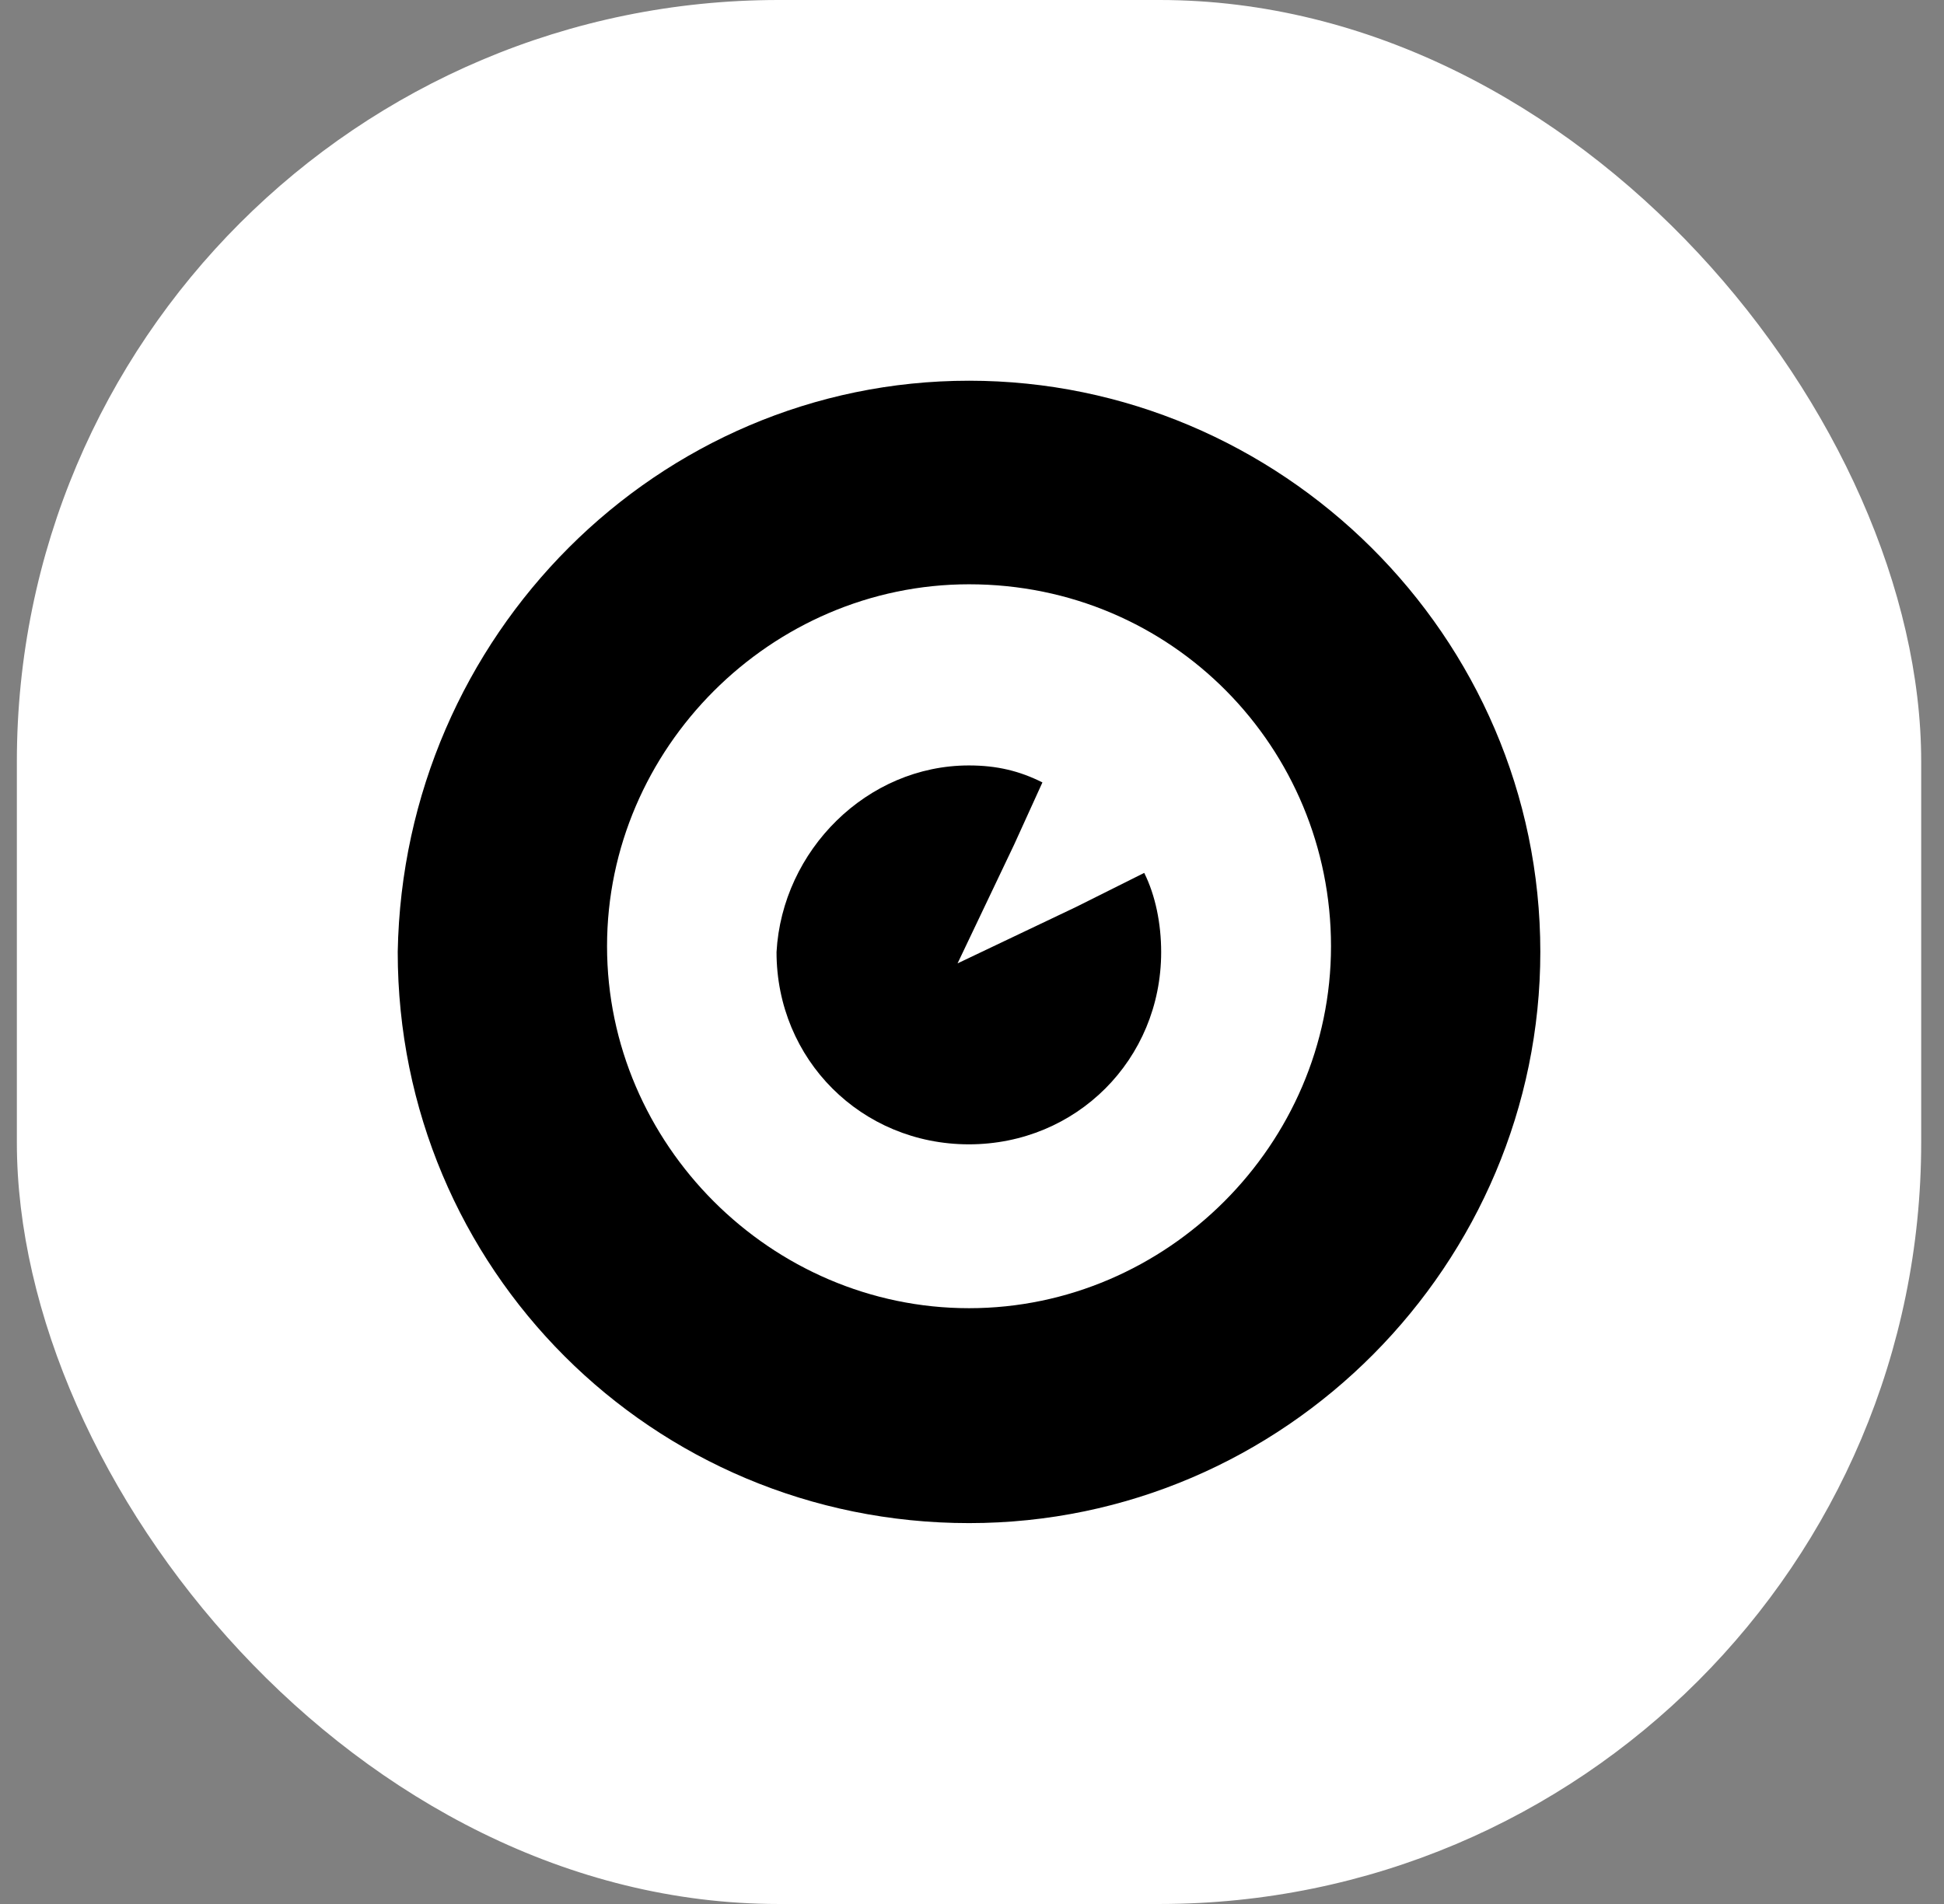
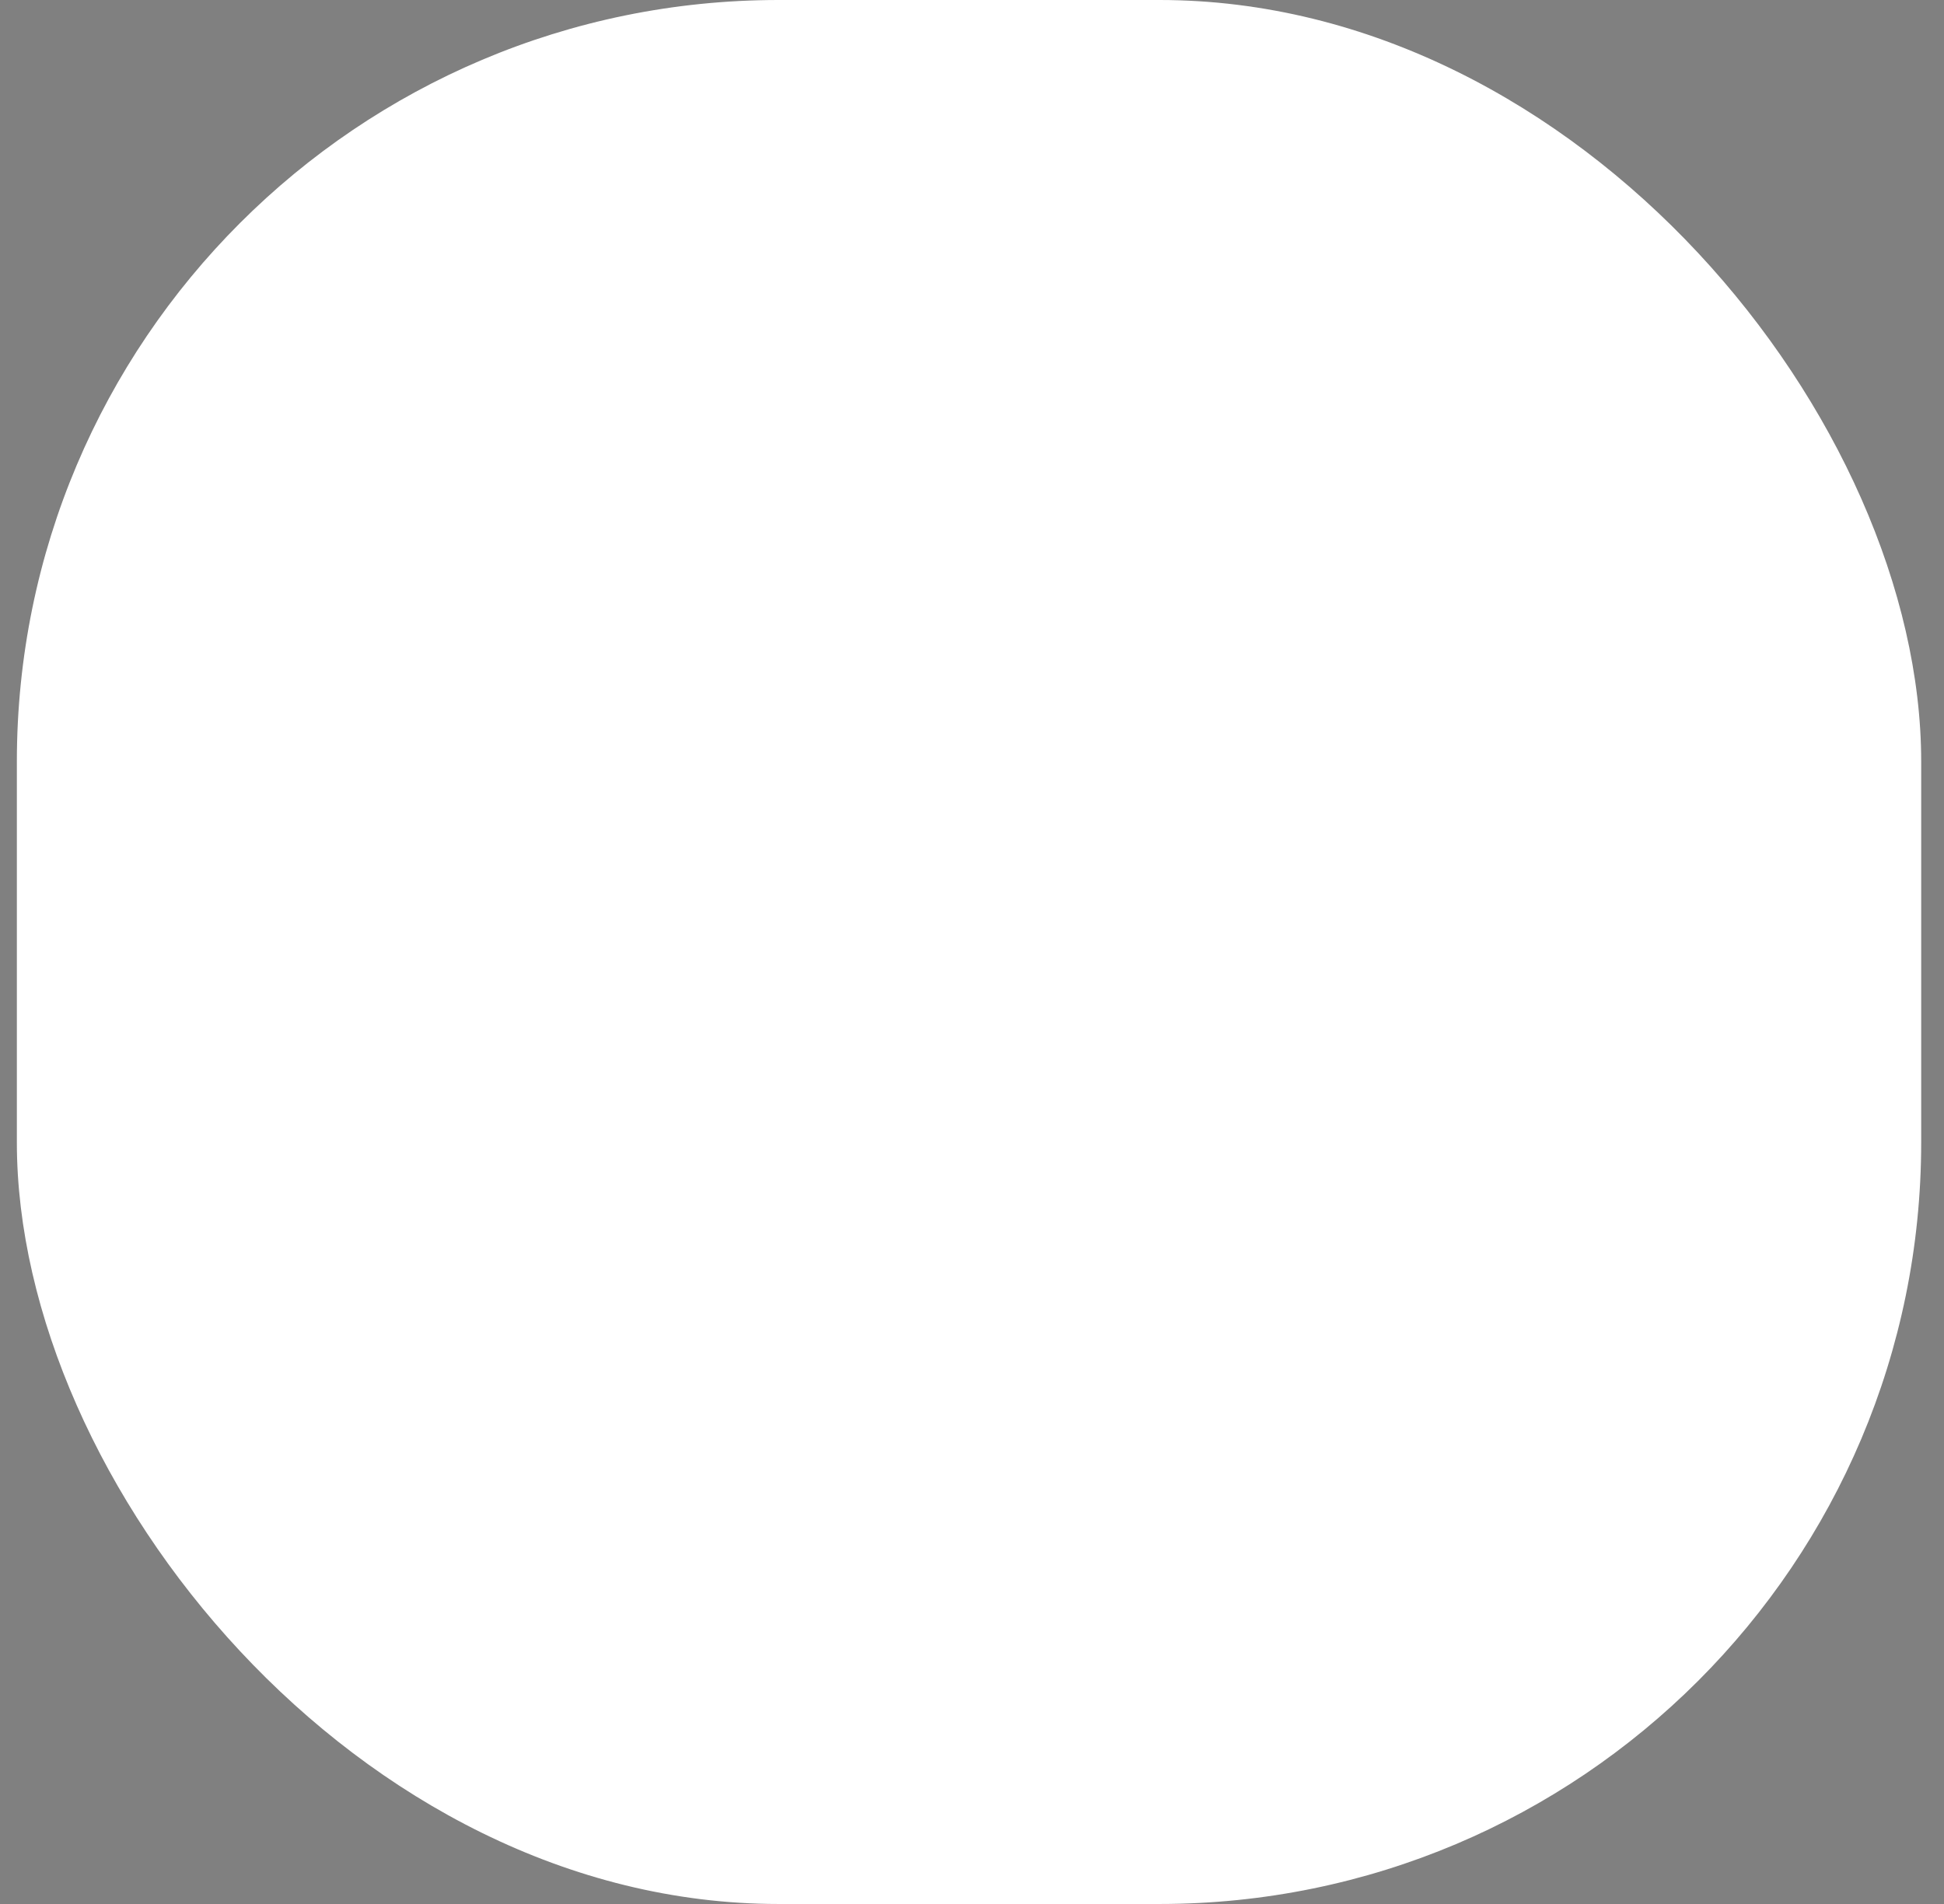
<svg xmlns="http://www.w3.org/2000/svg" width="49" height="48" viewBox="0 0 49 48" fill="none">
  <rect x="0" y="0" width="49" height="48" fill="#808080" stroke="none" />
  <rect x="0.425" width="48" height="48" rx="19.2" fill="white" style="fill:white;fill-opacity:1;" />
-   <path fill-rule="evenodd" clip-rule="evenodd" d="M24.422 19.297C25.135 19.297 25.705 19.439 26.275 19.725L25.562 21.293L24.136 24.287L27.131 22.861L28.841 22.006C29.125 22.576 29.268 23.289 29.268 24.002C29.268 26.711 27.131 28.849 24.422 28.849C21.712 28.849 19.573 26.711 19.573 24.002C19.716 21.436 21.855 19.297 24.422 19.297Z" fill="#1D1D1B" style="fill:#1D1D1B;fill:color(display-p3 0.114 0.114 0.106);fill-opacity:1;" />
-   <path fill-rule="evenodd" clip-rule="evenodd" d="M24.426 9.598C32.266 9.598 38.825 16.014 38.825 23.998C38.825 31.839 32.409 38.398 24.426 38.398C16.441 38.398 10.025 31.982 10.025 23.998C10.168 16.014 16.584 9.598 24.426 9.598ZM24.426 14.73C29.559 14.73 33.549 18.865 33.549 23.855C33.549 28.845 29.416 32.98 24.426 32.98C19.434 32.98 15.301 28.845 15.301 23.855C15.301 18.865 19.434 14.73 24.426 14.73Z" fill="#4FAF3B" style="fill:#4FAF3B;fill:color(display-p3 0.31 0.686 0.231);fill-opacity:1;" />
</svg>